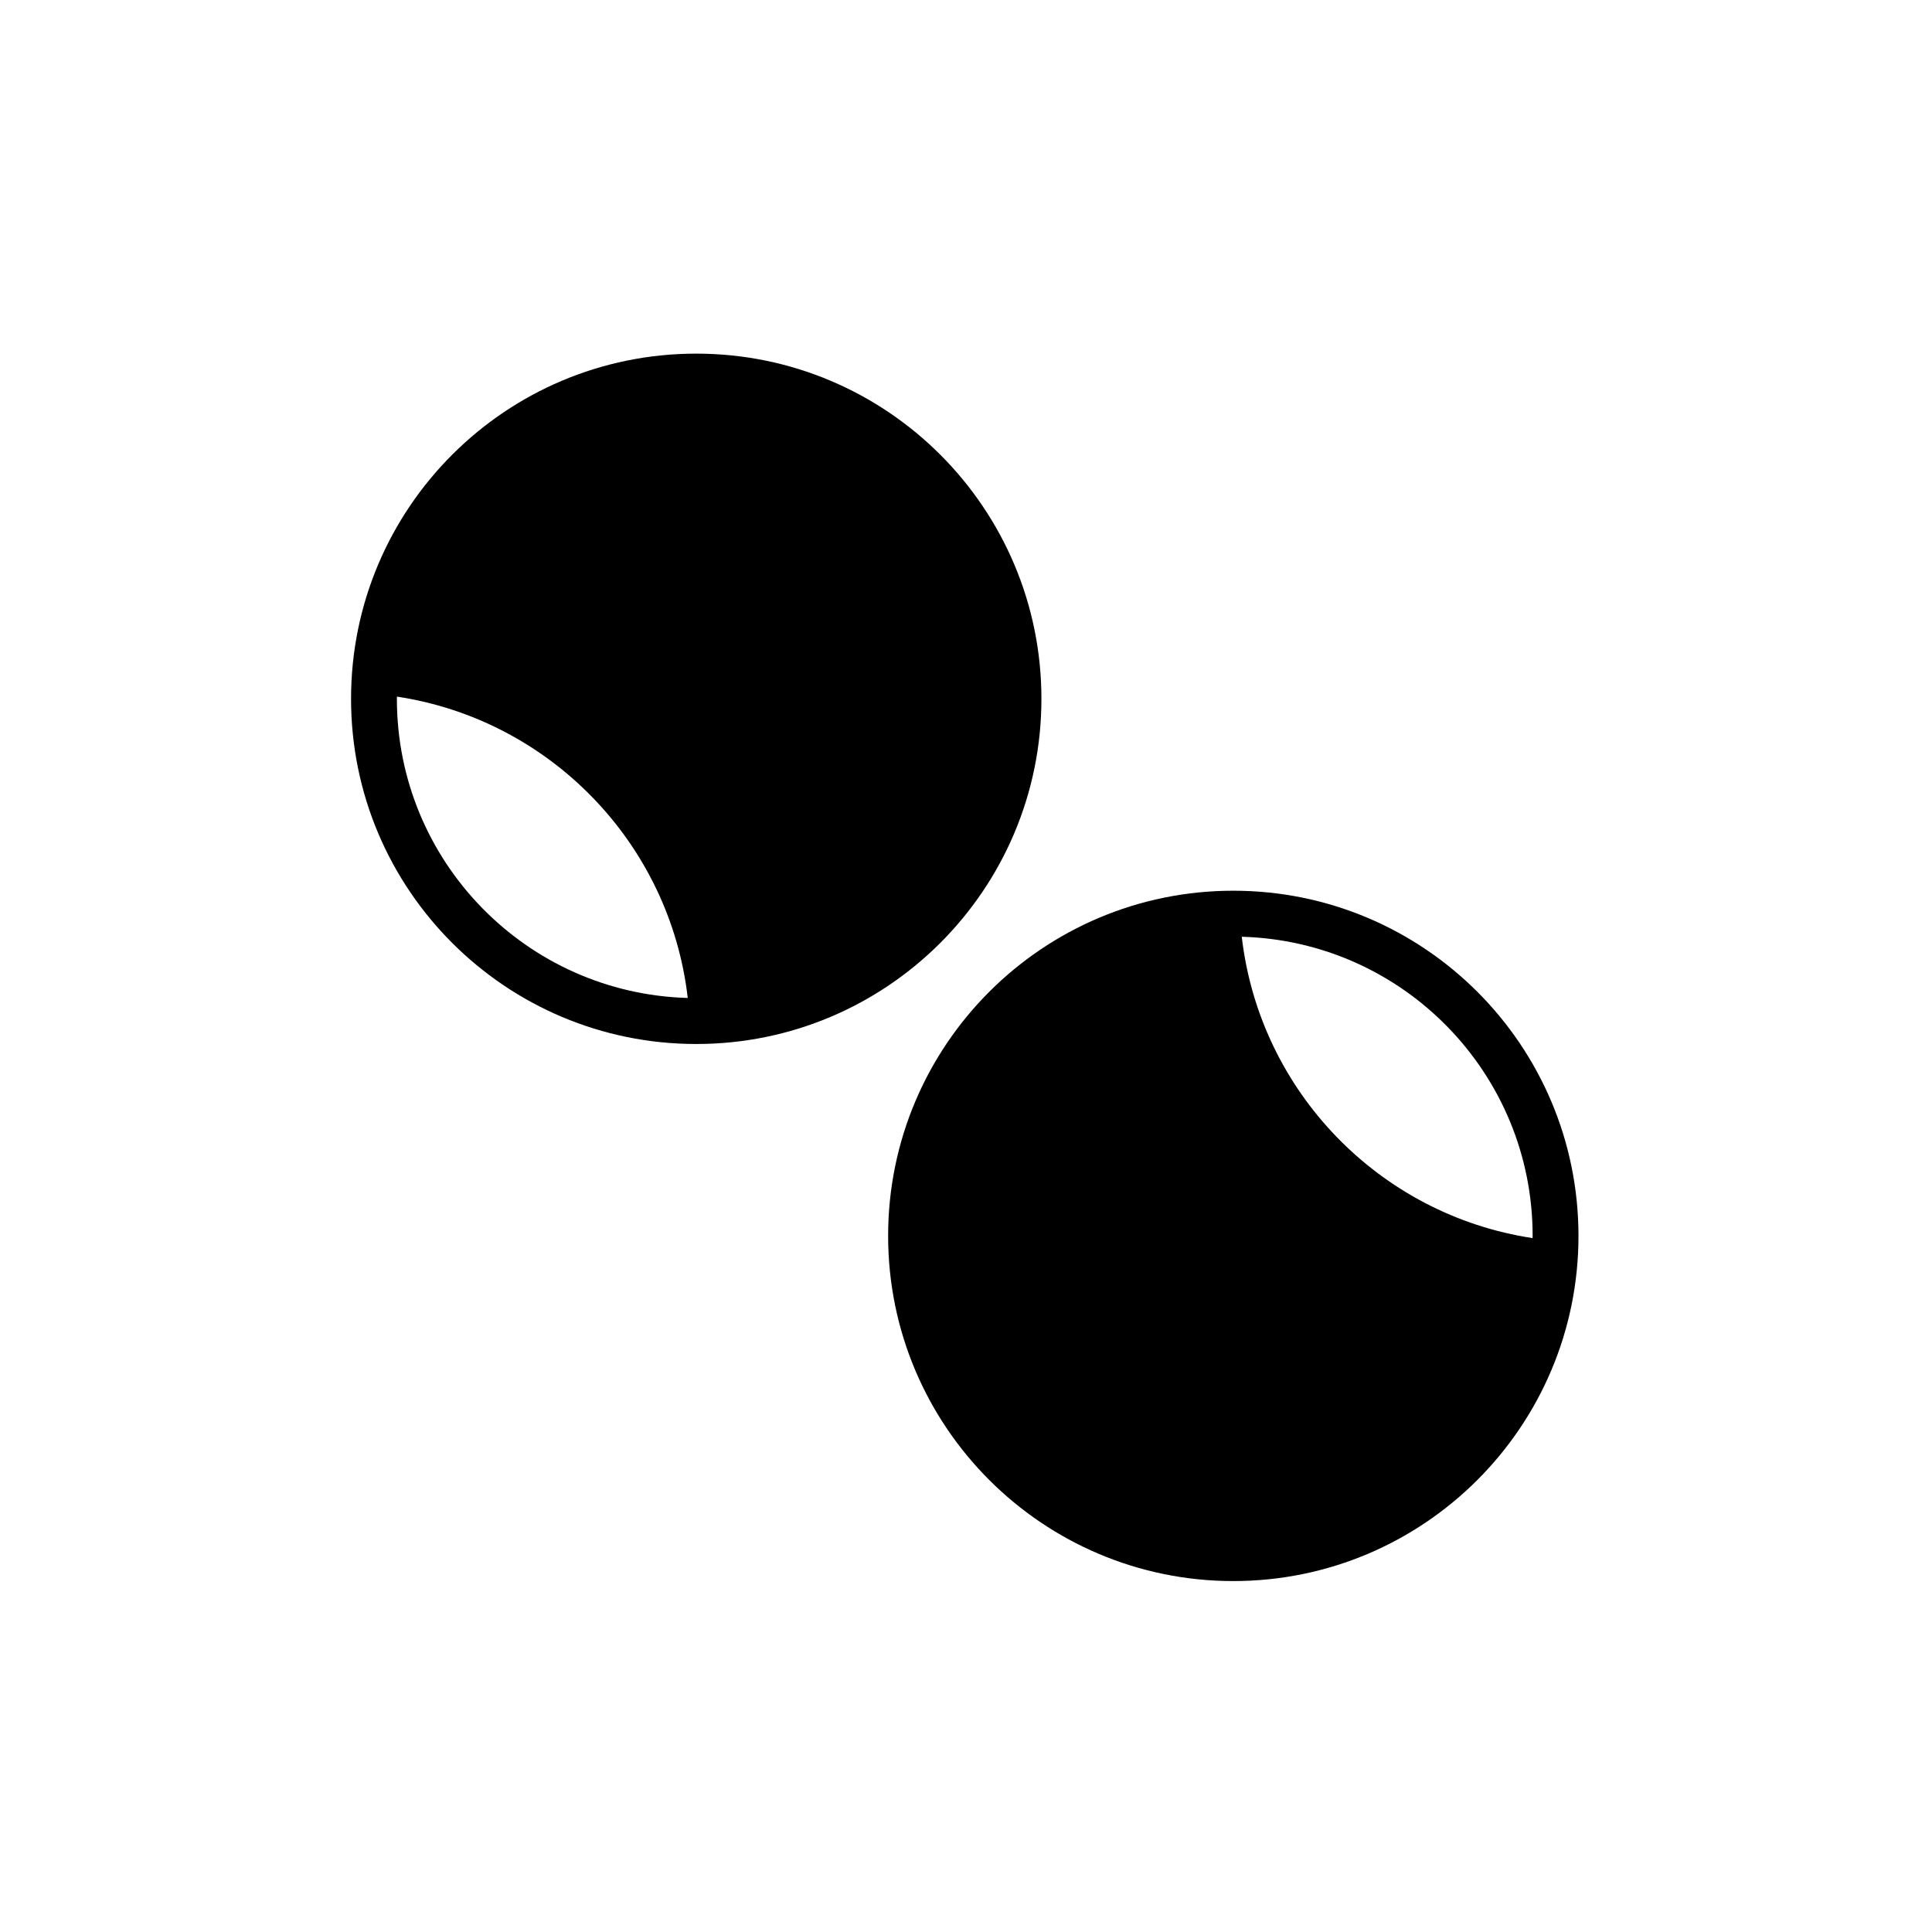
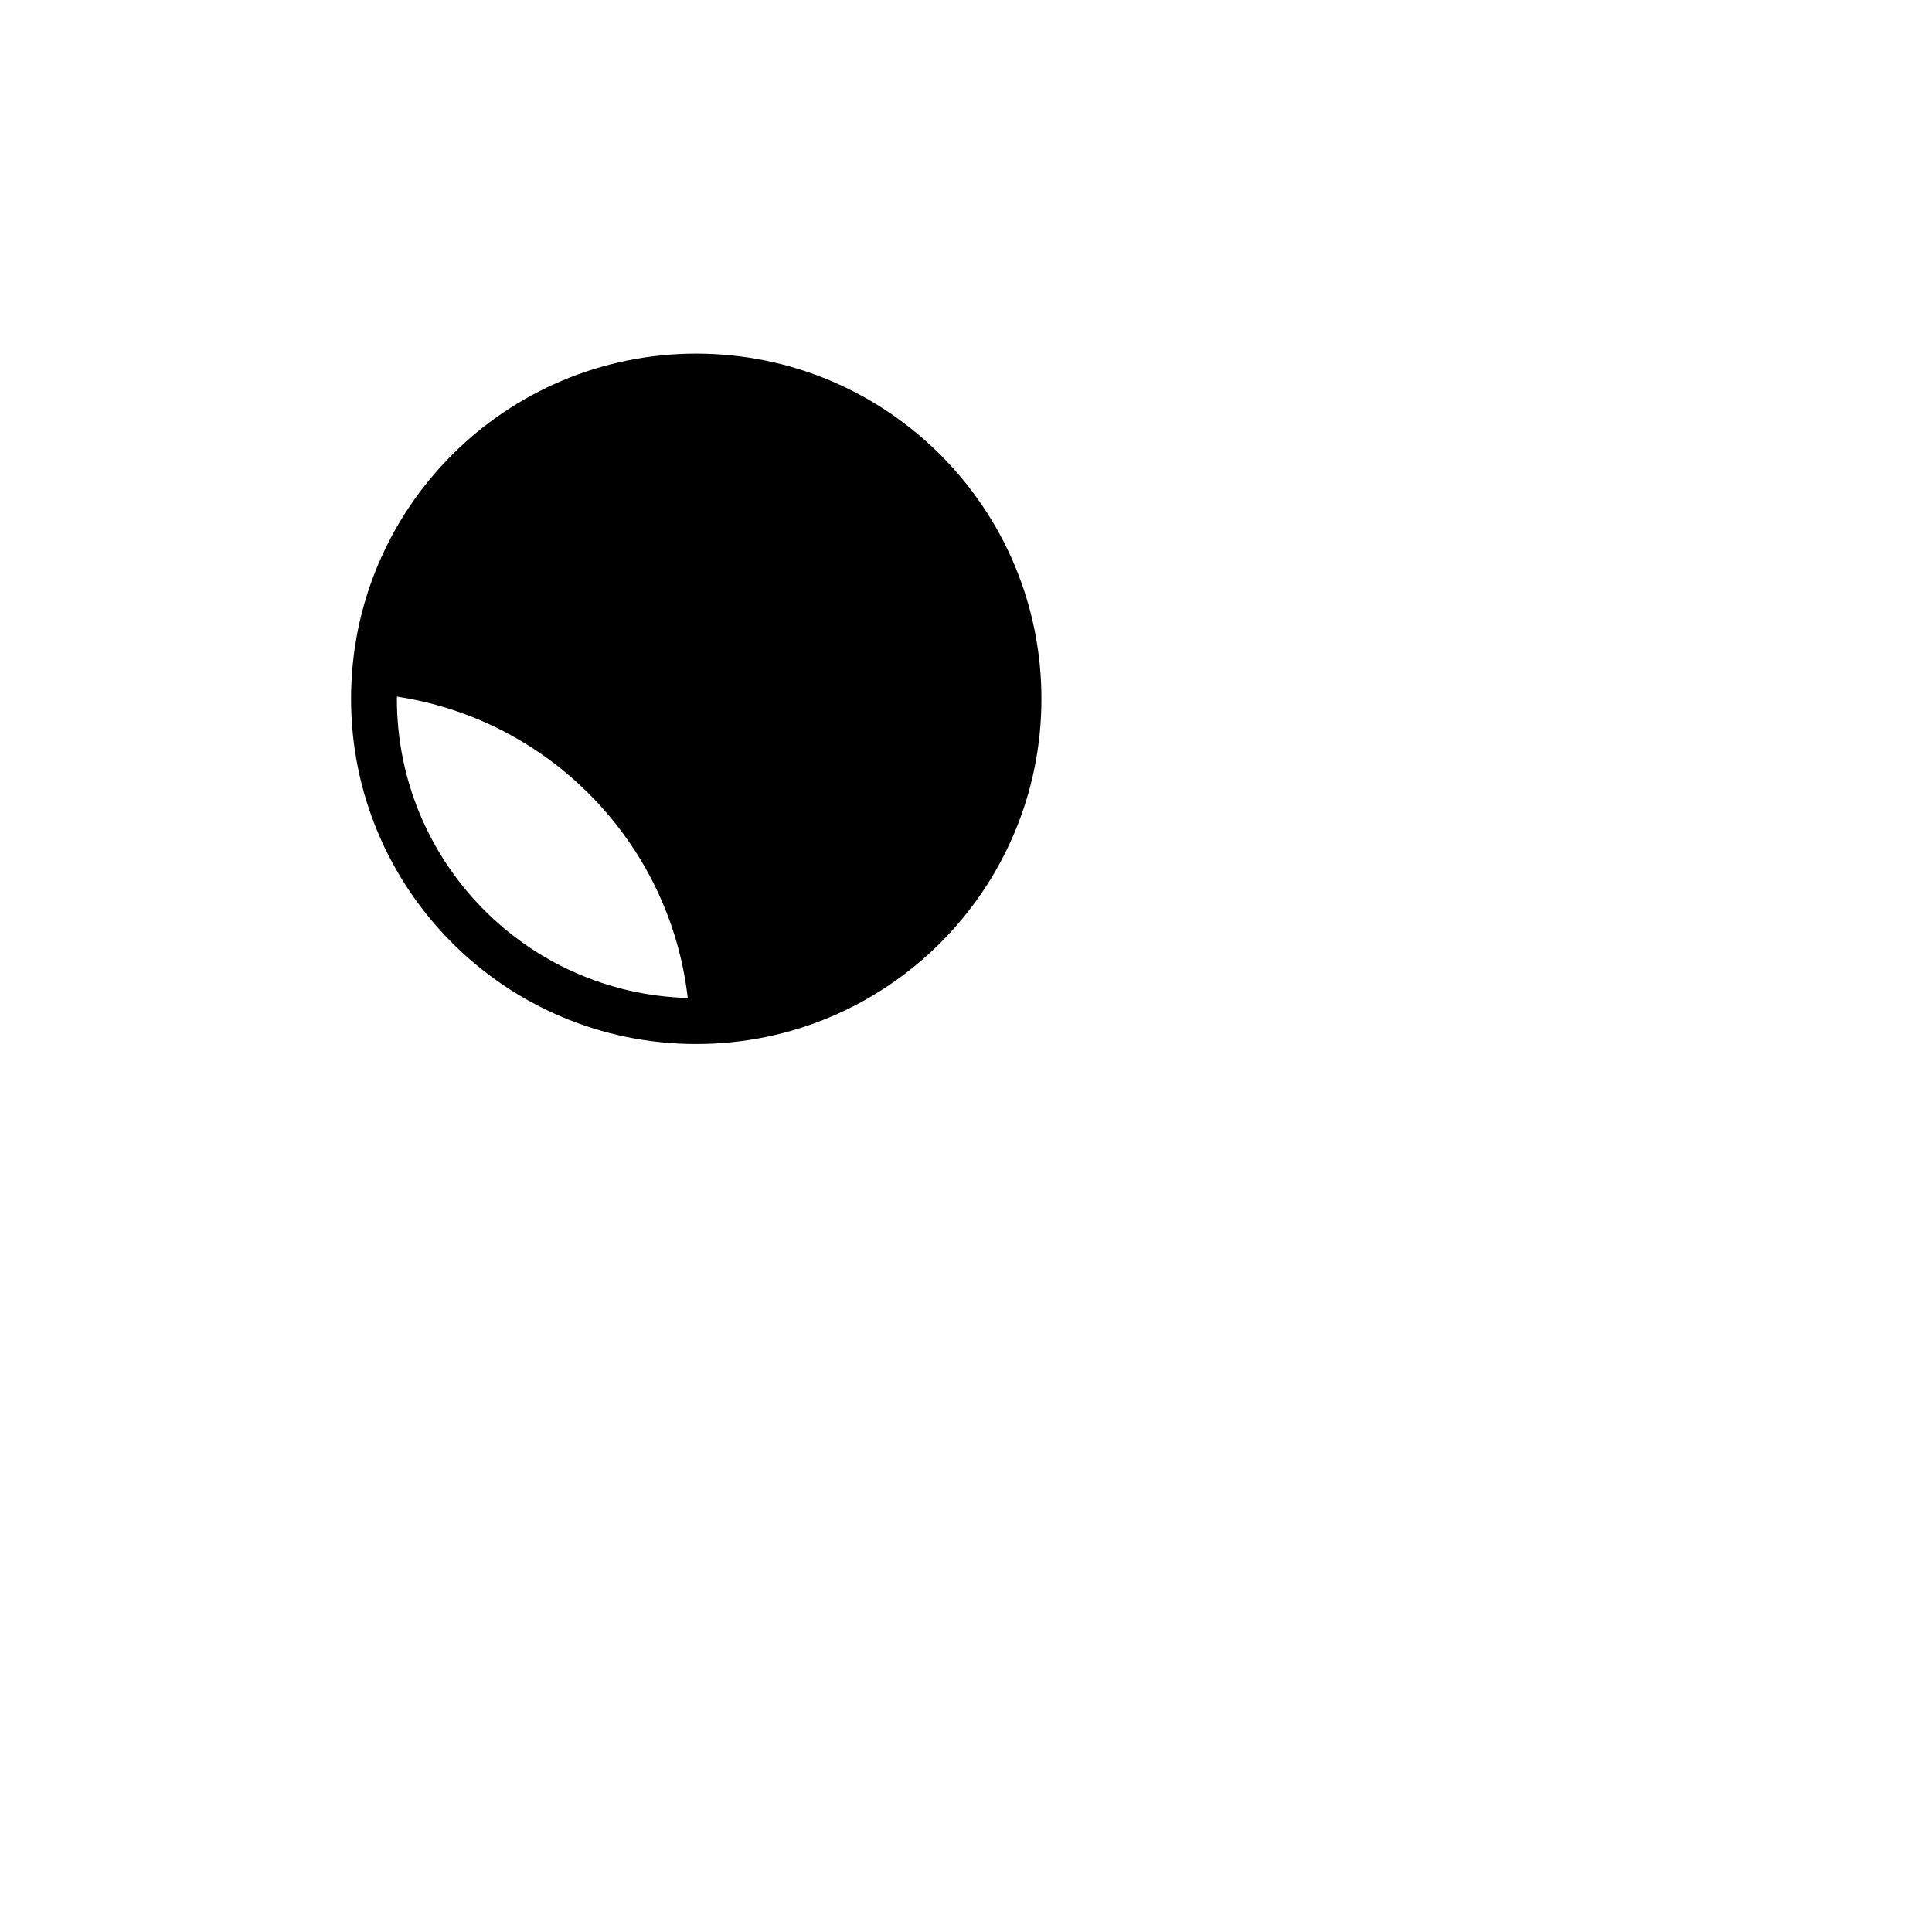
<svg xmlns="http://www.w3.org/2000/svg" fill="#000000" width="800px" height="800px" version="1.1" viewBox="144 144 512 512">
  <g>
    <path d="m328.51 420.67c50.523 0 91.477-40.953 91.477-91.477 0-50.52-40.953-91.477-91.477-91.477-50.52 0-91.477 40.957-91.477 91.477-0.004 50.523 40.957 91.477 91.477 91.477zm-2.25-12.199c-42.773-1.191-77.082-36.215-77.082-79.277 0-0.191 0.012-0.387 0.016-0.582 40.547 6.125 72.344 38.871 77.066 79.859z" />
-     <path d="m470.84 380.05c-50.523 0-91.477 40.953-91.477 91.477 0 50.516 40.953 91.473 91.477 91.473 50.516 0 91.473-40.961 91.473-91.473 0-50.523-40.961-91.477-91.473-91.477zm2.242 12.199c42.777 1.191 77.082 36.215 77.082 79.281 0 0.188-0.012 0.387-0.02 0.578-40.539-6.125-72.336-38.871-77.062-79.859z" />
  </g>
</svg>